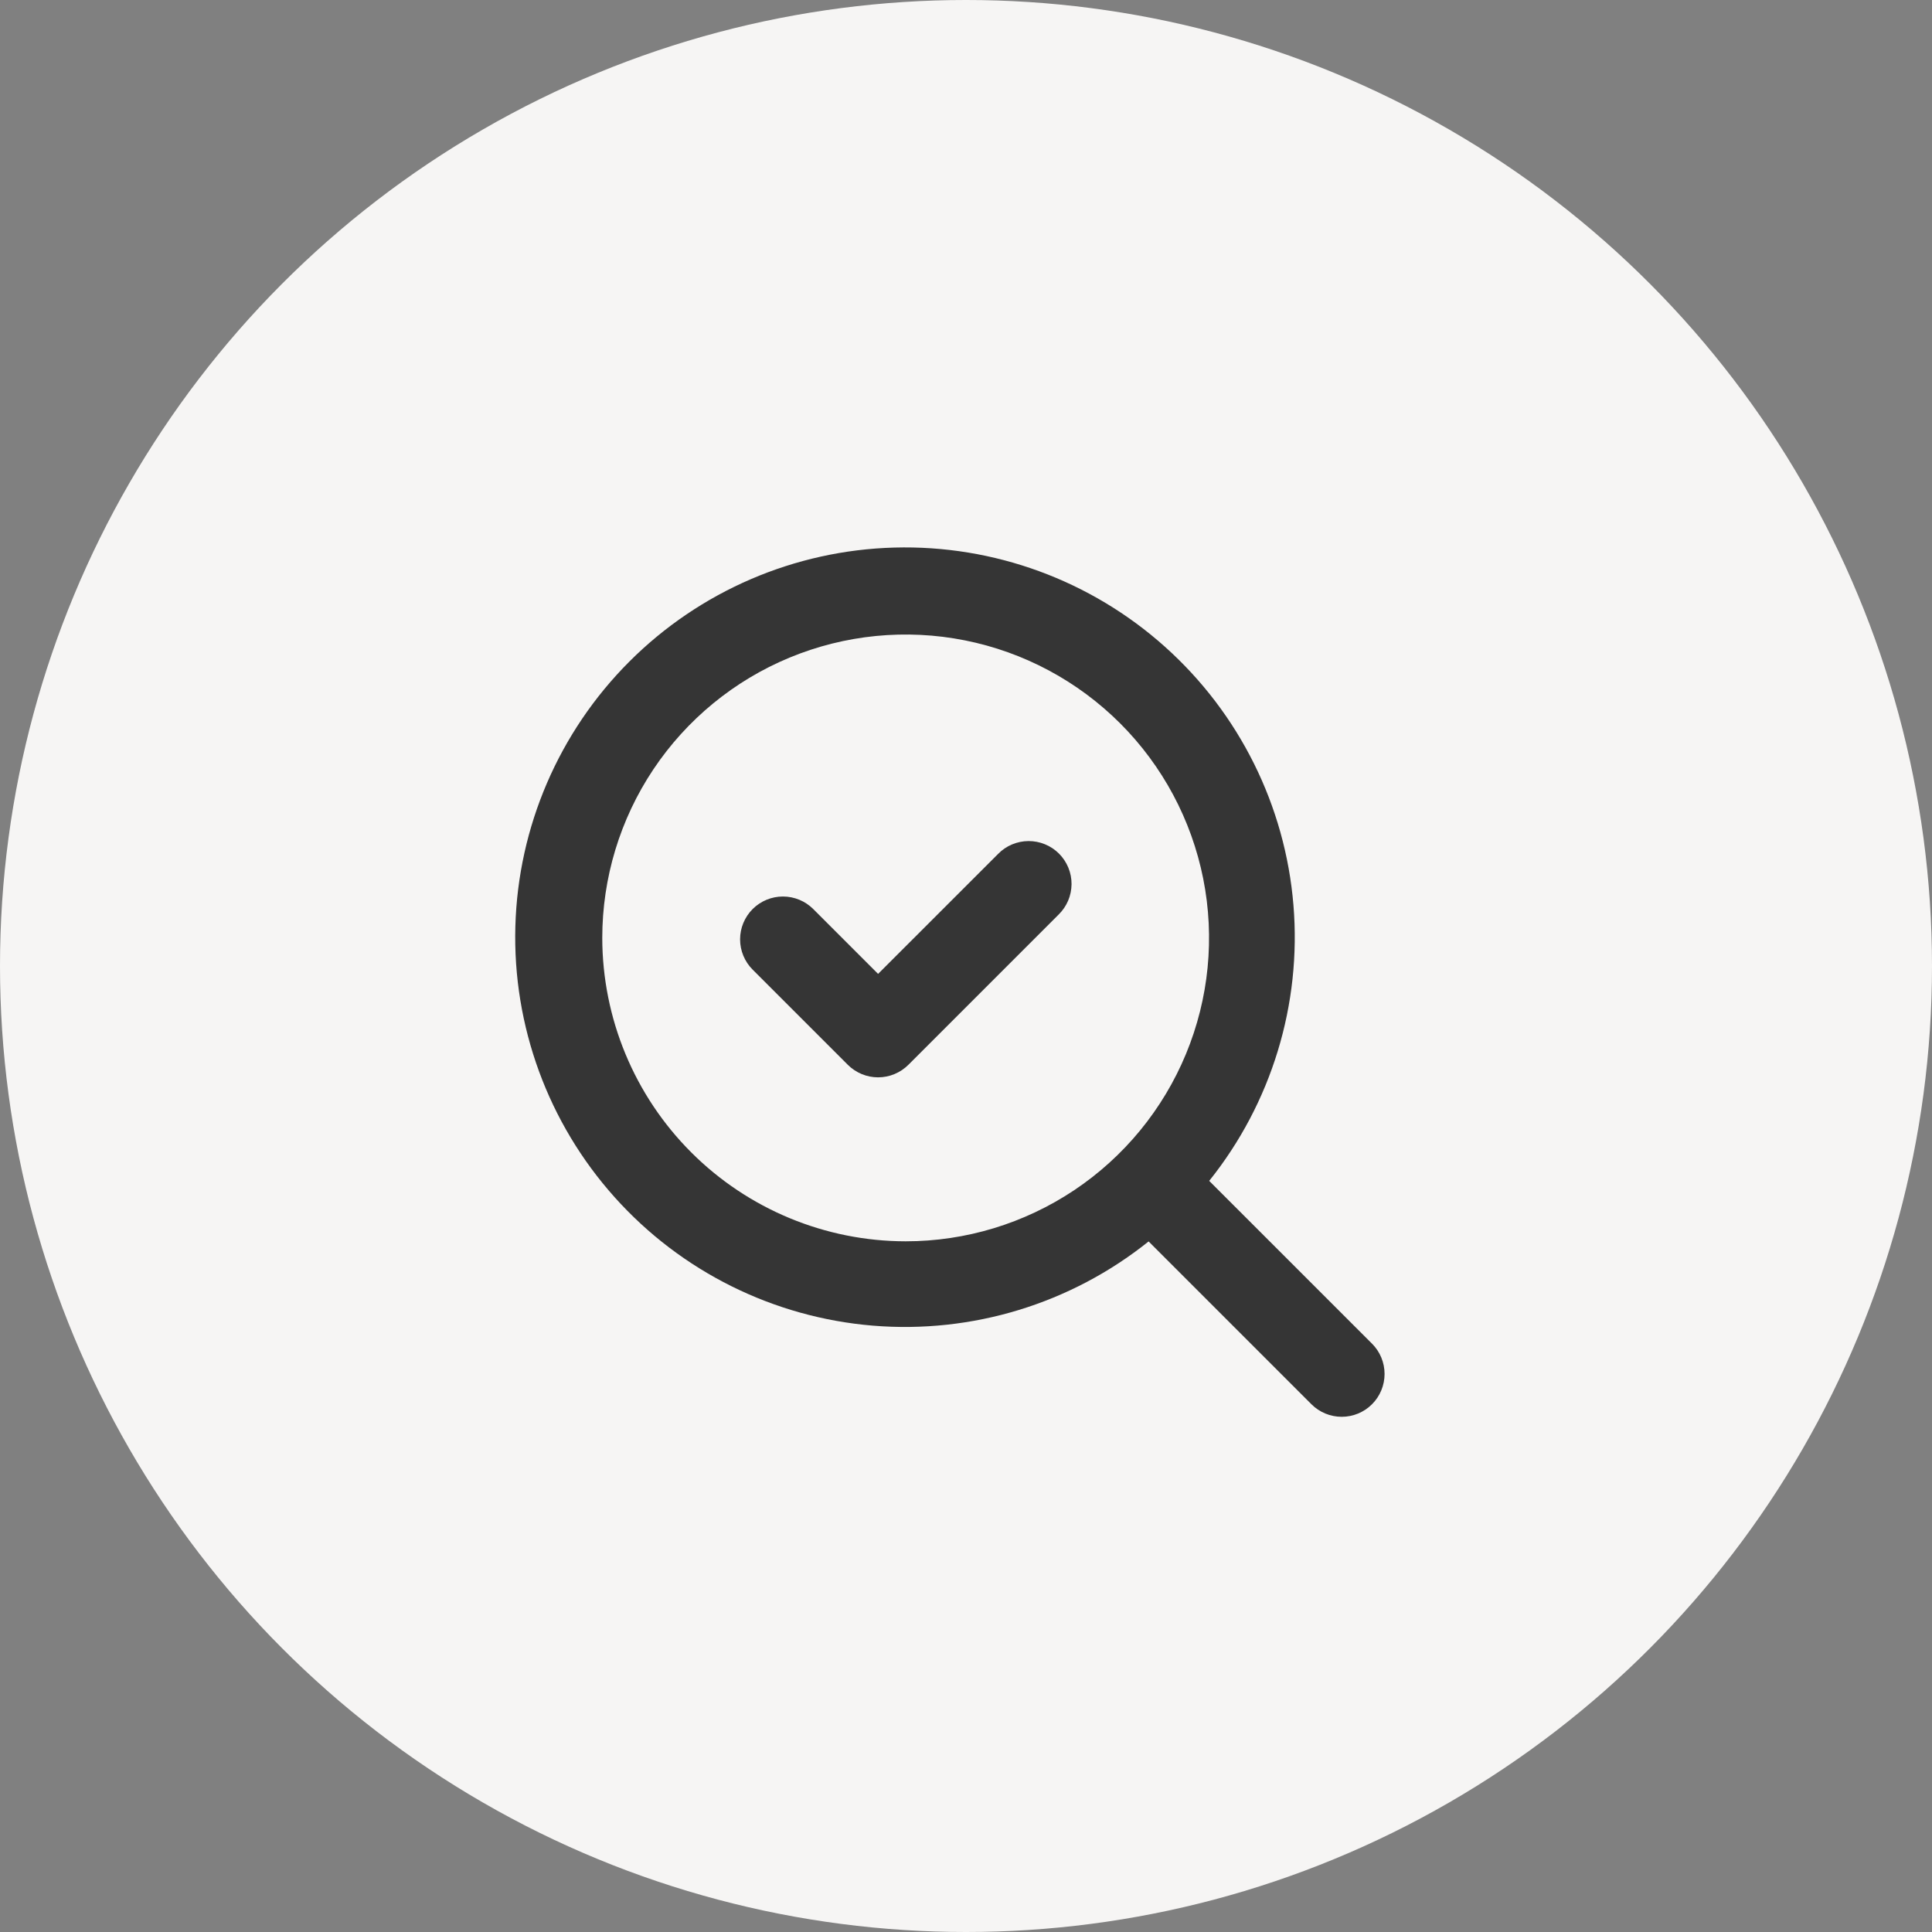
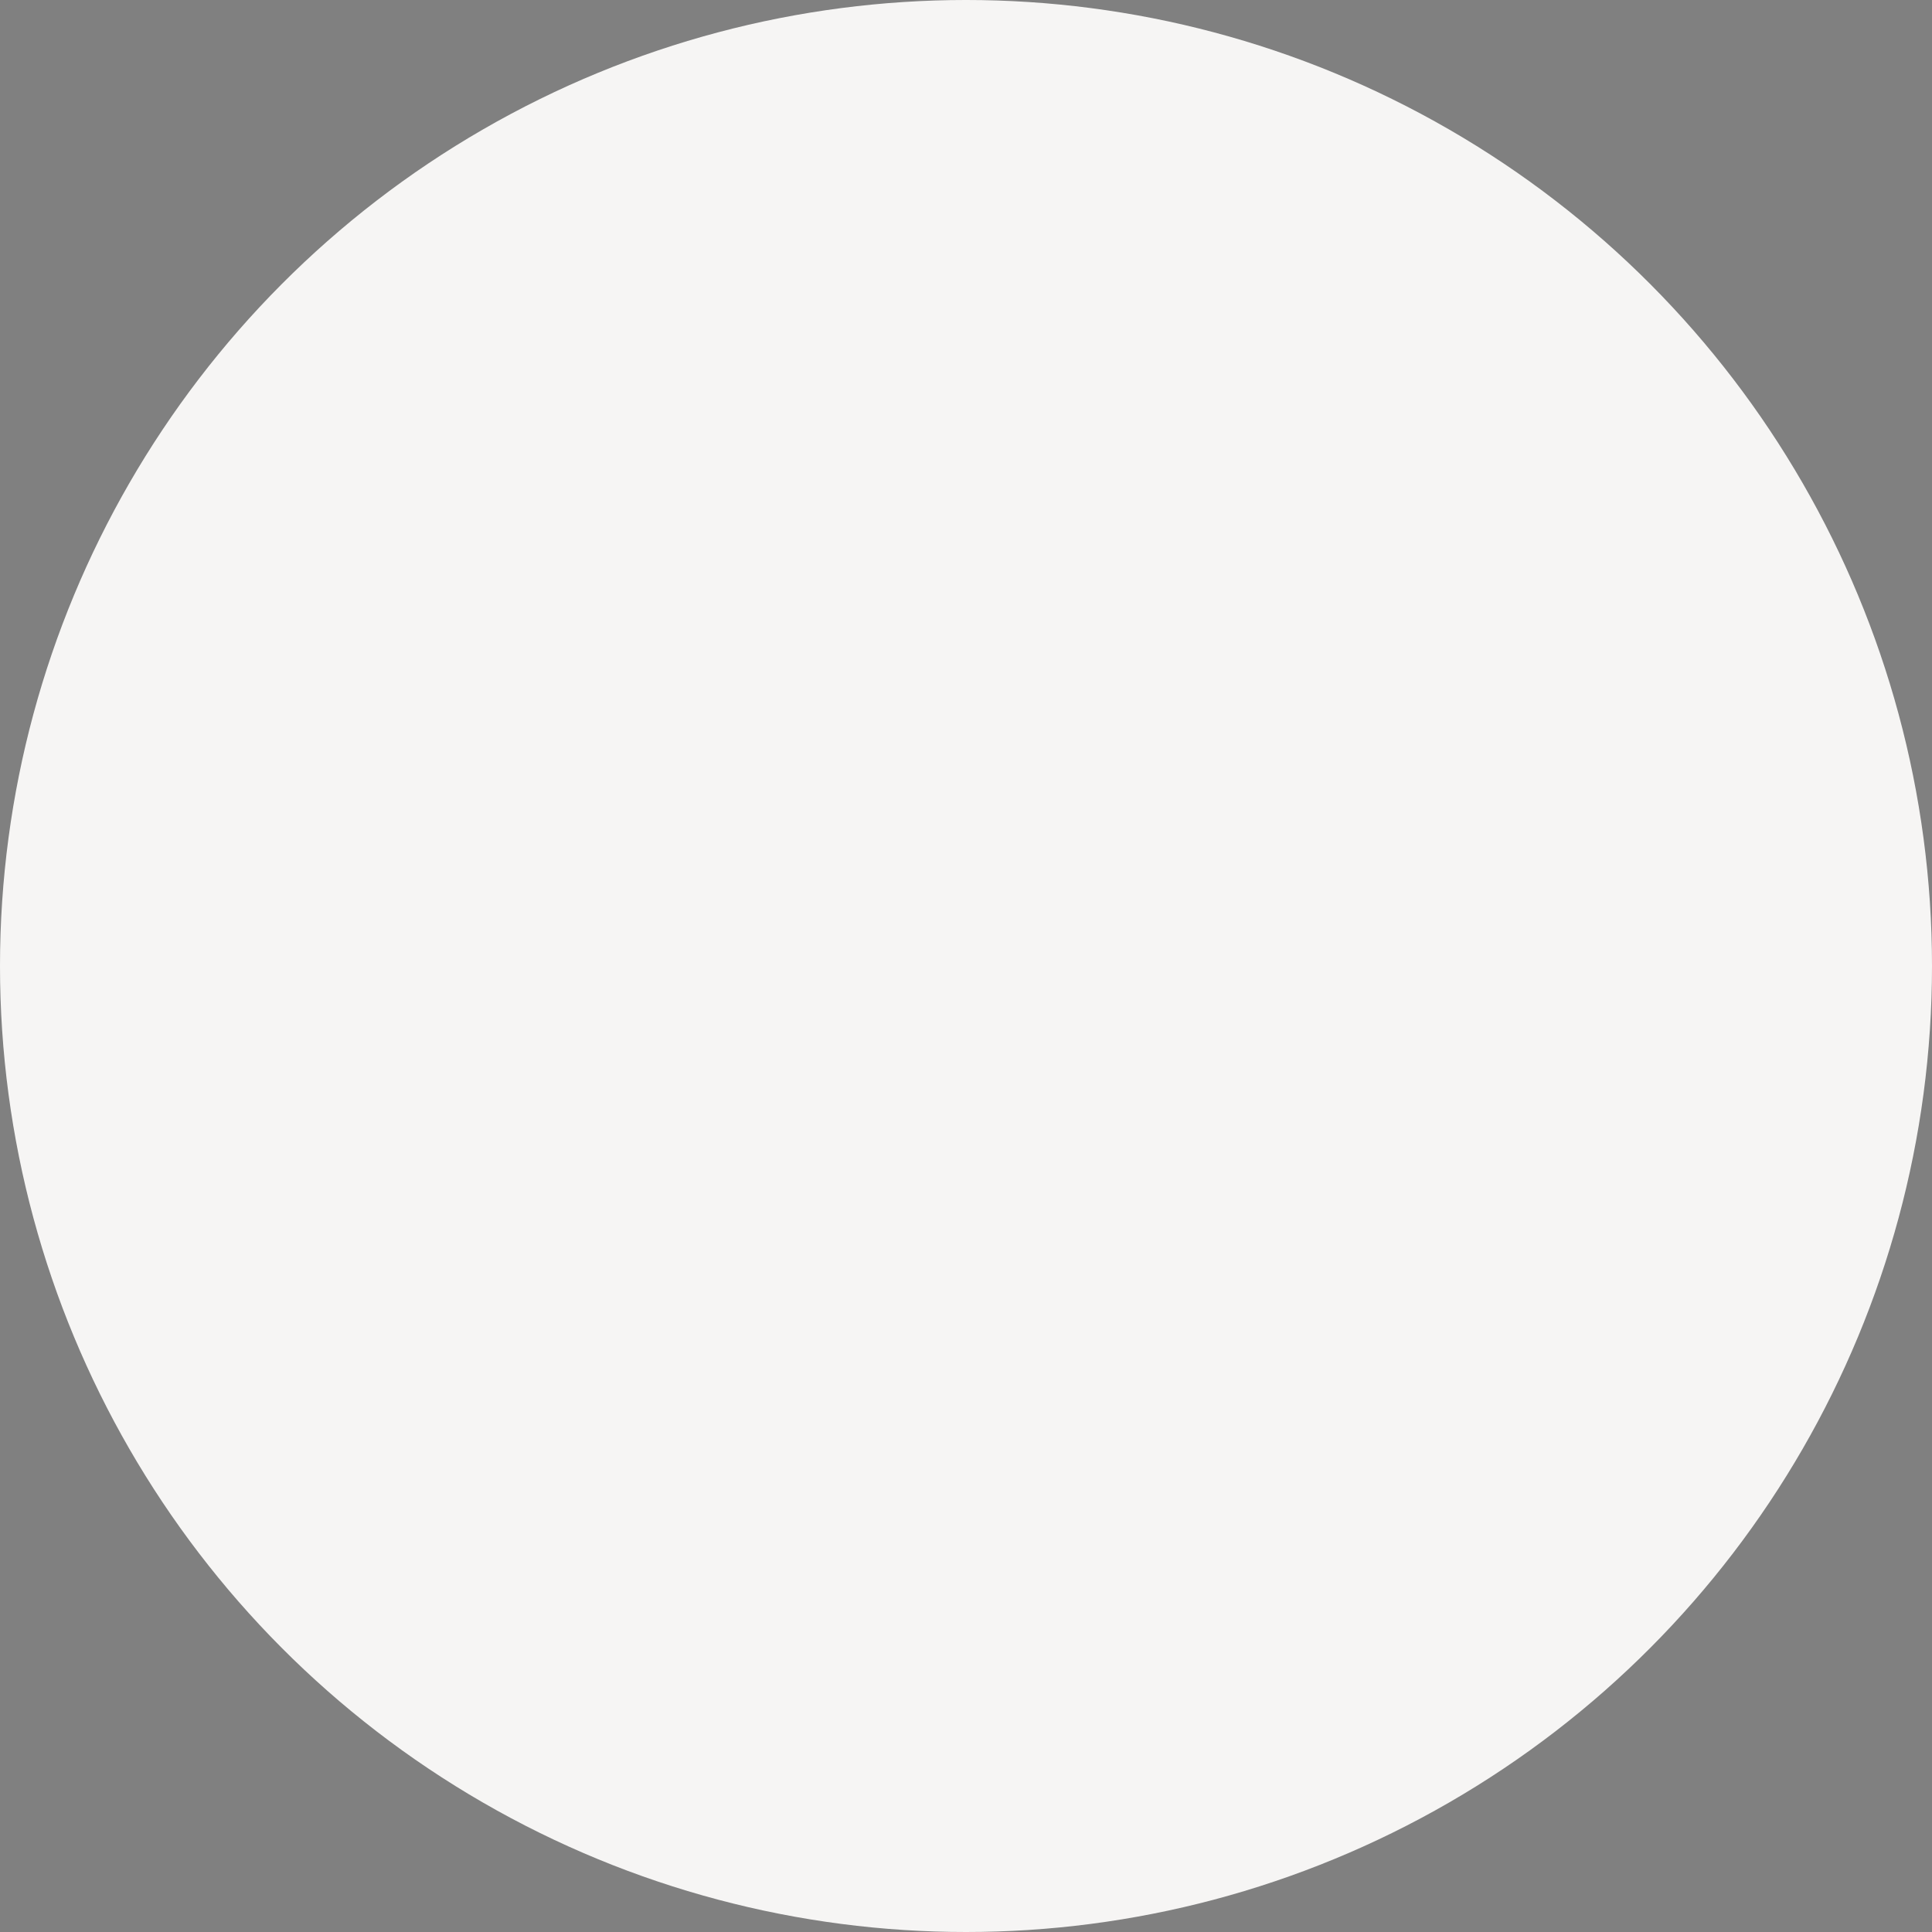
<svg xmlns="http://www.w3.org/2000/svg" width="60" height="60" viewBox="0 0 60 60" fill="none">
  <rect x="0" y="0" width="60" height="60" fill="#808080" stroke="none" />
  <circle cx="30" cy="30" r="30" fill="#F6F5F4" />
-   <path d="M42.609 41.729L37.553 36.673C39.488 34.257 40.424 31.192 40.169 28.107C39.914 25.023 38.487 22.153 36.181 20.088C33.876 18.023 30.867 16.92 27.773 17.005C24.679 17.09 21.735 18.356 19.546 20.545C17.358 22.733 16.09 25.677 16.005 28.771C15.919 31.865 17.022 34.874 19.087 37.18C21.151 39.486 24.021 40.913 27.105 41.169C30.19 41.424 33.255 40.489 35.671 38.554L40.727 43.61C40.977 43.86 41.315 44 41.668 44C42.021 44 42.36 43.86 42.609 43.61C42.859 43.361 42.999 43.022 42.999 42.669C42.999 42.316 42.859 41.978 42.609 41.728V41.729ZM18.704 29.128C18.704 27.265 19.256 25.443 20.291 23.893C21.327 22.344 22.798 21.136 24.52 20.423C26.242 19.71 28.136 19.523 29.964 19.887C31.791 20.25 33.47 21.148 34.788 22.465C36.106 23.783 37.003 25.462 37.367 27.289C37.731 29.117 37.544 31.012 36.831 32.733C36.118 34.455 34.91 35.927 33.361 36.962C31.811 37.997 29.99 38.55 28.126 38.55C25.628 38.547 23.233 37.554 21.467 35.788C19.7 34.021 18.707 31.626 18.704 29.128Z" fill="#353535" />
-   <path d="M30.996 26.52L27.27 30.245L25.256 28.231C25.006 27.982 24.668 27.842 24.315 27.842C23.962 27.842 23.624 27.982 23.374 28.231C23.125 28.481 22.984 28.819 22.984 29.172C22.984 29.525 23.125 29.864 23.374 30.113L26.329 33.068C26.579 33.317 26.917 33.458 27.27 33.458C27.623 33.458 27.961 33.317 28.211 33.068L32.877 28.402C33.003 28.279 33.103 28.132 33.172 27.97C33.241 27.808 33.276 27.634 33.278 27.458C33.279 27.282 33.245 27.107 33.178 26.945C33.111 26.782 33.012 26.634 32.888 26.509C32.763 26.385 32.616 26.286 32.453 26.22C32.29 26.153 32.116 26.119 31.94 26.12C31.764 26.121 31.59 26.157 31.428 26.225C31.265 26.294 31.119 26.394 30.996 26.52Z" fill="#353535" />
</svg>